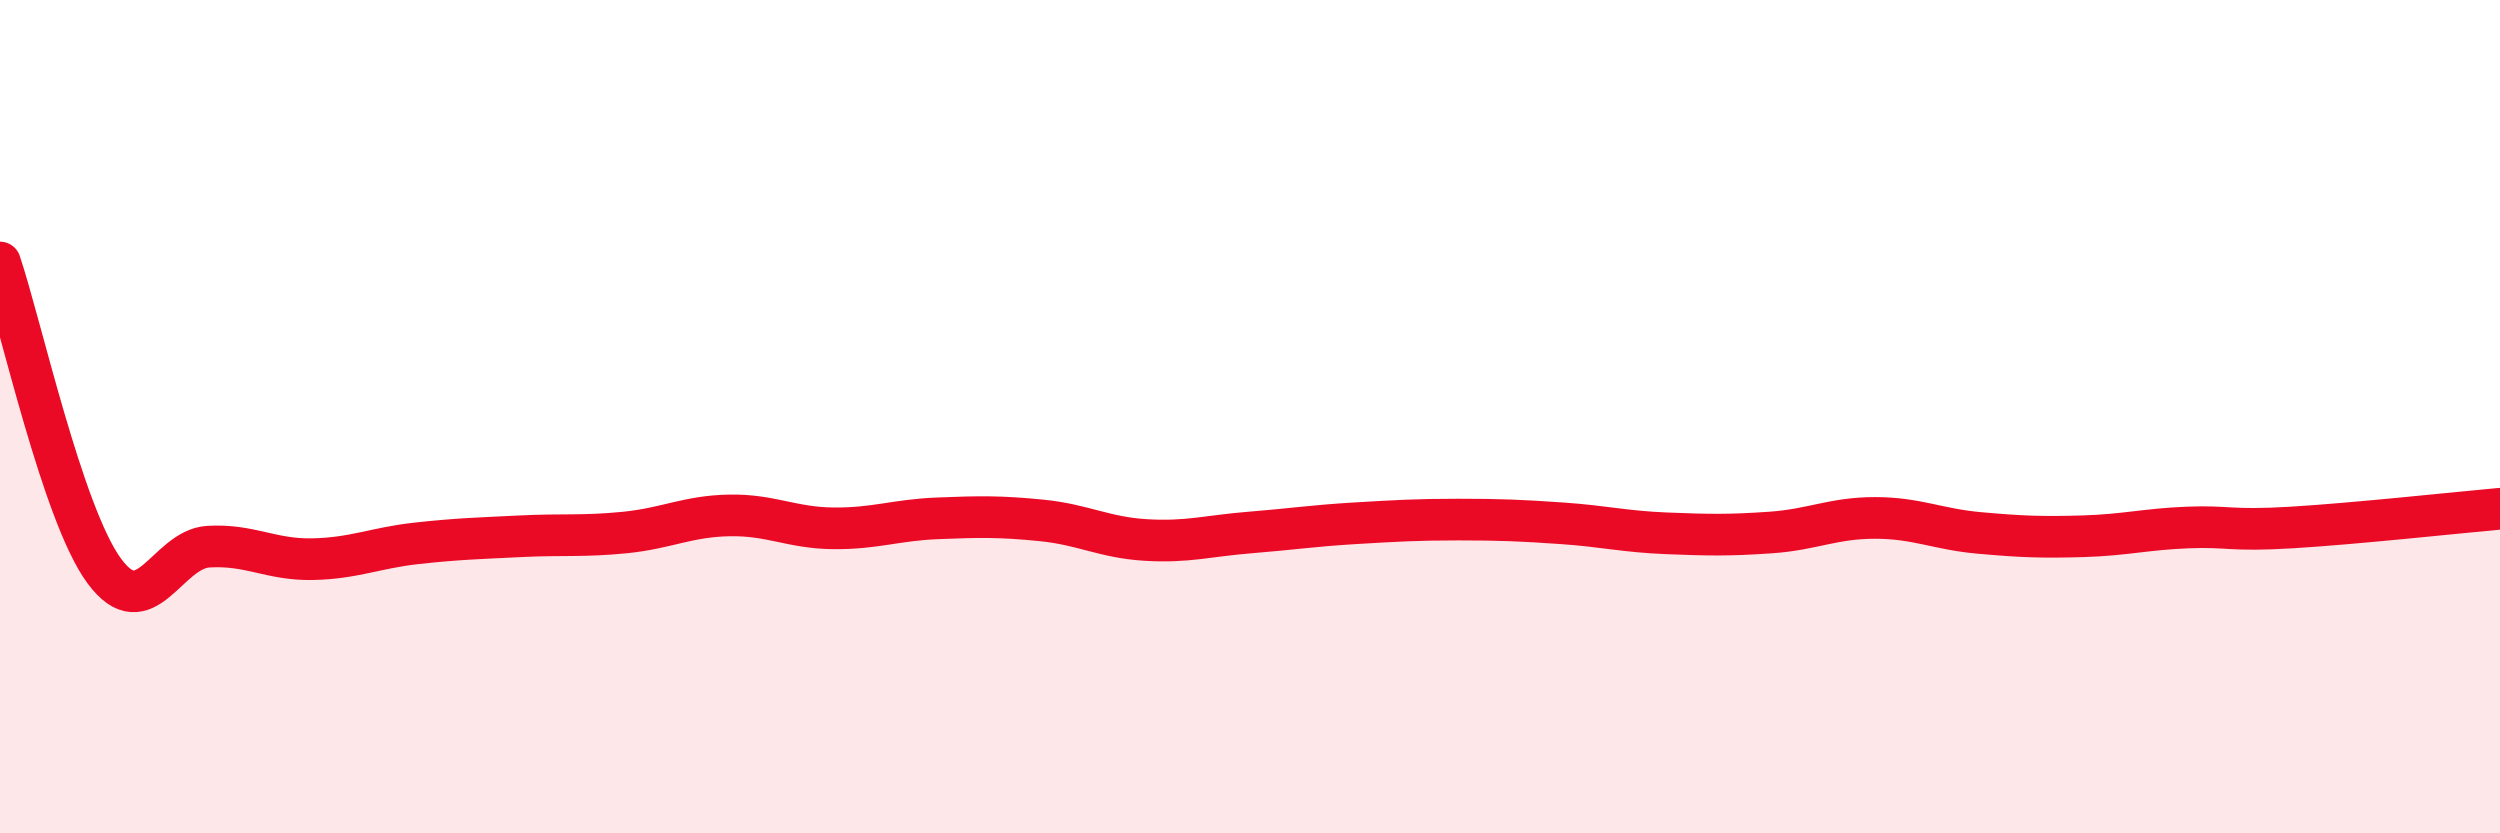
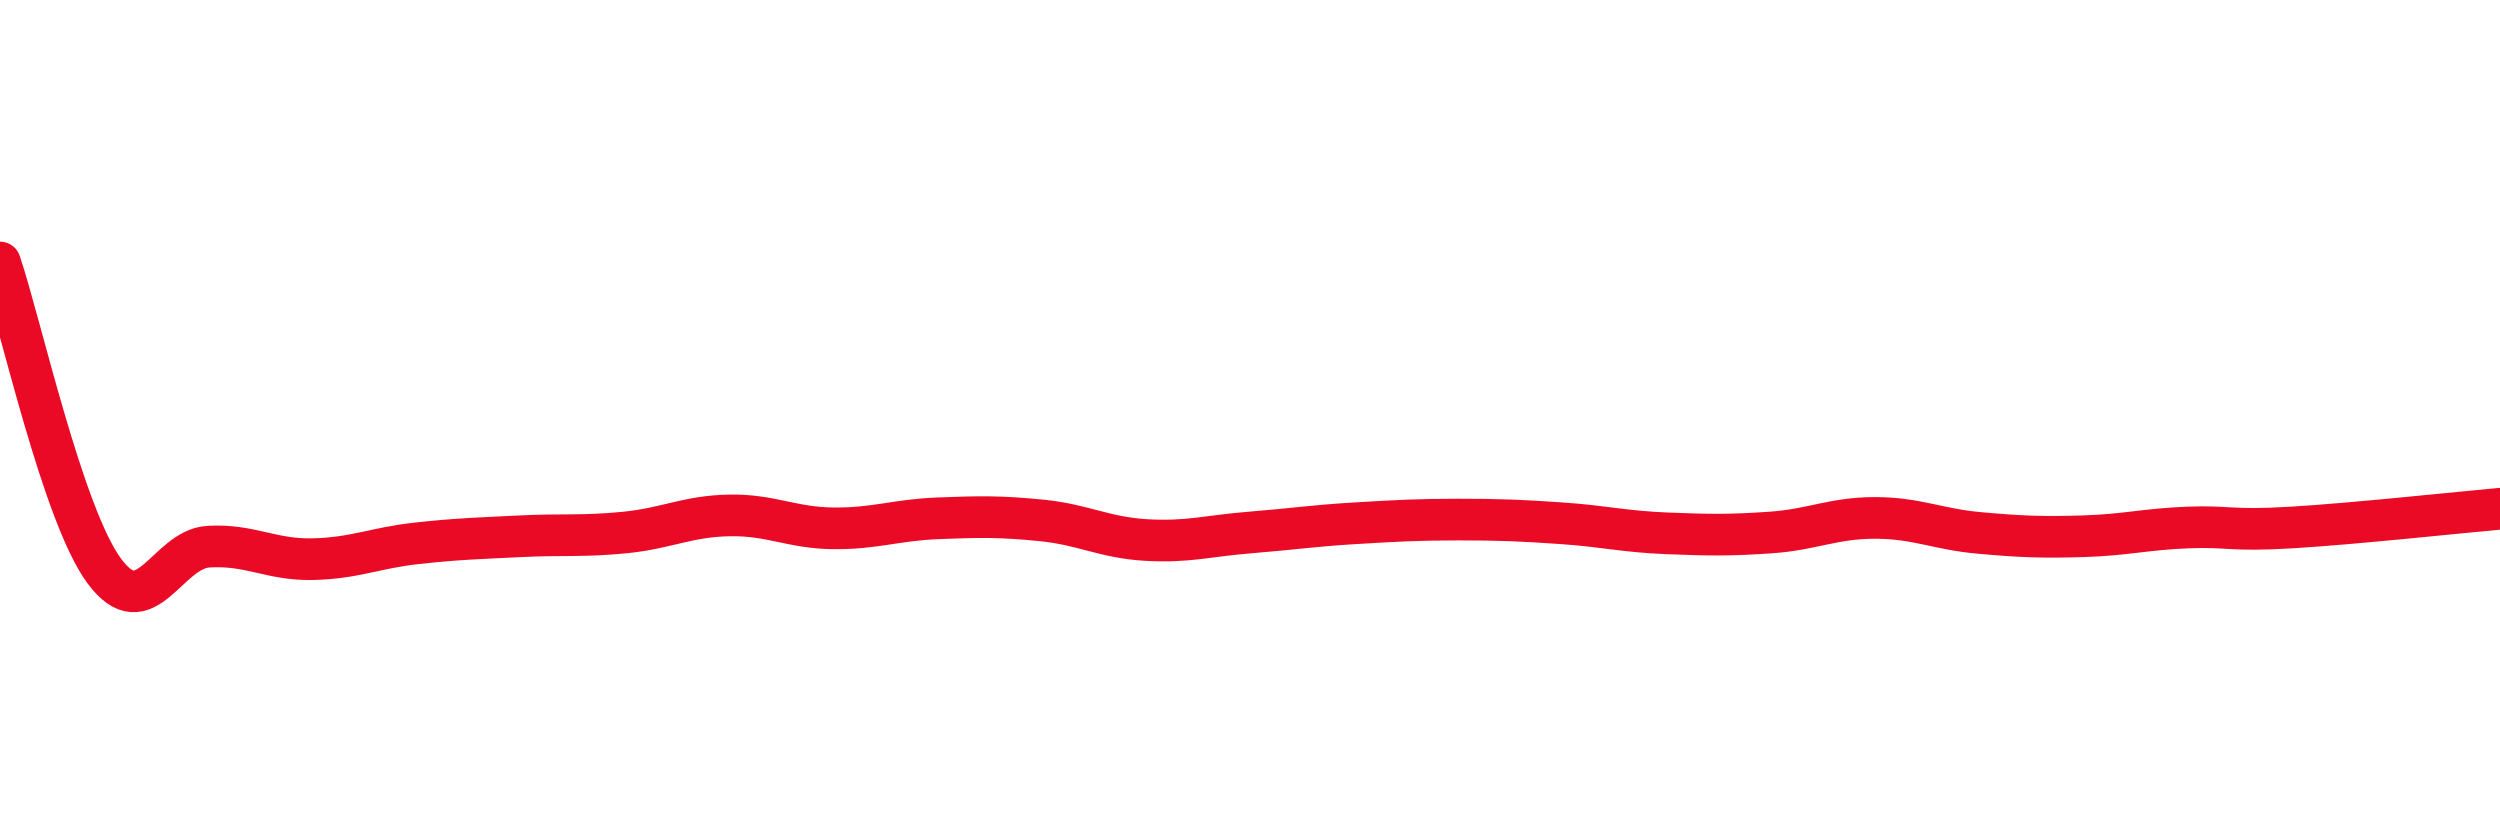
<svg xmlns="http://www.w3.org/2000/svg" width="60" height="20" viewBox="0 0 60 20">
-   <path d="M 0,6.3 C 0.5,7.78 1.5,12.34 2.5,13.7 C 3.5,15.06 4,13.18 5,13.12 C 6,13.06 6.5,13.44 7.5,13.42 C 8.5,13.4 9,13.15 10,13.04 C 11,12.93 11.5,12.92 12.5,12.87 C 13.5,12.82 14,12.88 15,12.78 C 16,12.68 16.5,12.39 17.5,12.37 C 18.5,12.35 19,12.67 20,12.68 C 21,12.69 21.5,12.48 22.5,12.44 C 23.5,12.4 24,12.39 25,12.49 C 26,12.59 26.5,12.9 27.5,12.96 C 28.5,13.02 29,12.86 30,12.78 C 31,12.7 31.5,12.62 32.5,12.56 C 33.5,12.5 34,12.47 35,12.47 C 36,12.47 36.5,12.49 37.5,12.56 C 38.5,12.63 39,12.76 40,12.8 C 41,12.84 41.5,12.85 42.5,12.78 C 43.5,12.71 44,12.43 45,12.43 C 46,12.43 46.5,12.7 47.5,12.79 C 48.5,12.88 49,12.9 50,12.87 C 51,12.84 51.5,12.7 52.5,12.66 C 53.5,12.62 53.5,12.75 55,12.66 C 56.5,12.57 59,12.3 60,12.21L60 20L0 20Z" fill="#EB0A25" opacity="0.1" stroke-linecap="round" stroke-linejoin="round" />
  <path d="M 0,6.3 C 0.5,7.78 1.5,12.34 2.5,13.7 C 3.5,15.06 4,13.18 5,13.12 C 6,13.06 6.5,13.44 7.5,13.42 C 8.5,13.4 9,13.15 10,13.04 C 11,12.93 11.5,12.92 12.5,12.87 C 13.5,12.82 14,12.88 15,12.78 C 16,12.68 16.5,12.39 17.5,12.37 C 18.5,12.35 19,12.67 20,12.68 C 21,12.69 21.5,12.48 22.5,12.44 C 23.5,12.4 24,12.39 25,12.49 C 26,12.59 26.5,12.9 27.5,12.96 C 28.5,13.02 29,12.86 30,12.78 C 31,12.7 31.5,12.62 32.5,12.56 C 33.5,12.5 34,12.47 35,12.47 C 36,12.47 36.5,12.49 37.5,12.56 C 38.5,12.63 39,12.76 40,12.8 C 41,12.84 41.5,12.85 42.5,12.78 C 43.5,12.71 44,12.43 45,12.43 C 46,12.43 46.5,12.7 47.5,12.79 C 48.5,12.88 49,12.9 50,12.87 C 51,12.84 51.5,12.7 52.5,12.66 C 53.5,12.62 53.5,12.75 55,12.66 C 56.5,12.57 59,12.3 60,12.21" stroke="#EB0A25" stroke-width="1" fill="none" stroke-linecap="round" stroke-linejoin="round" />
</svg>